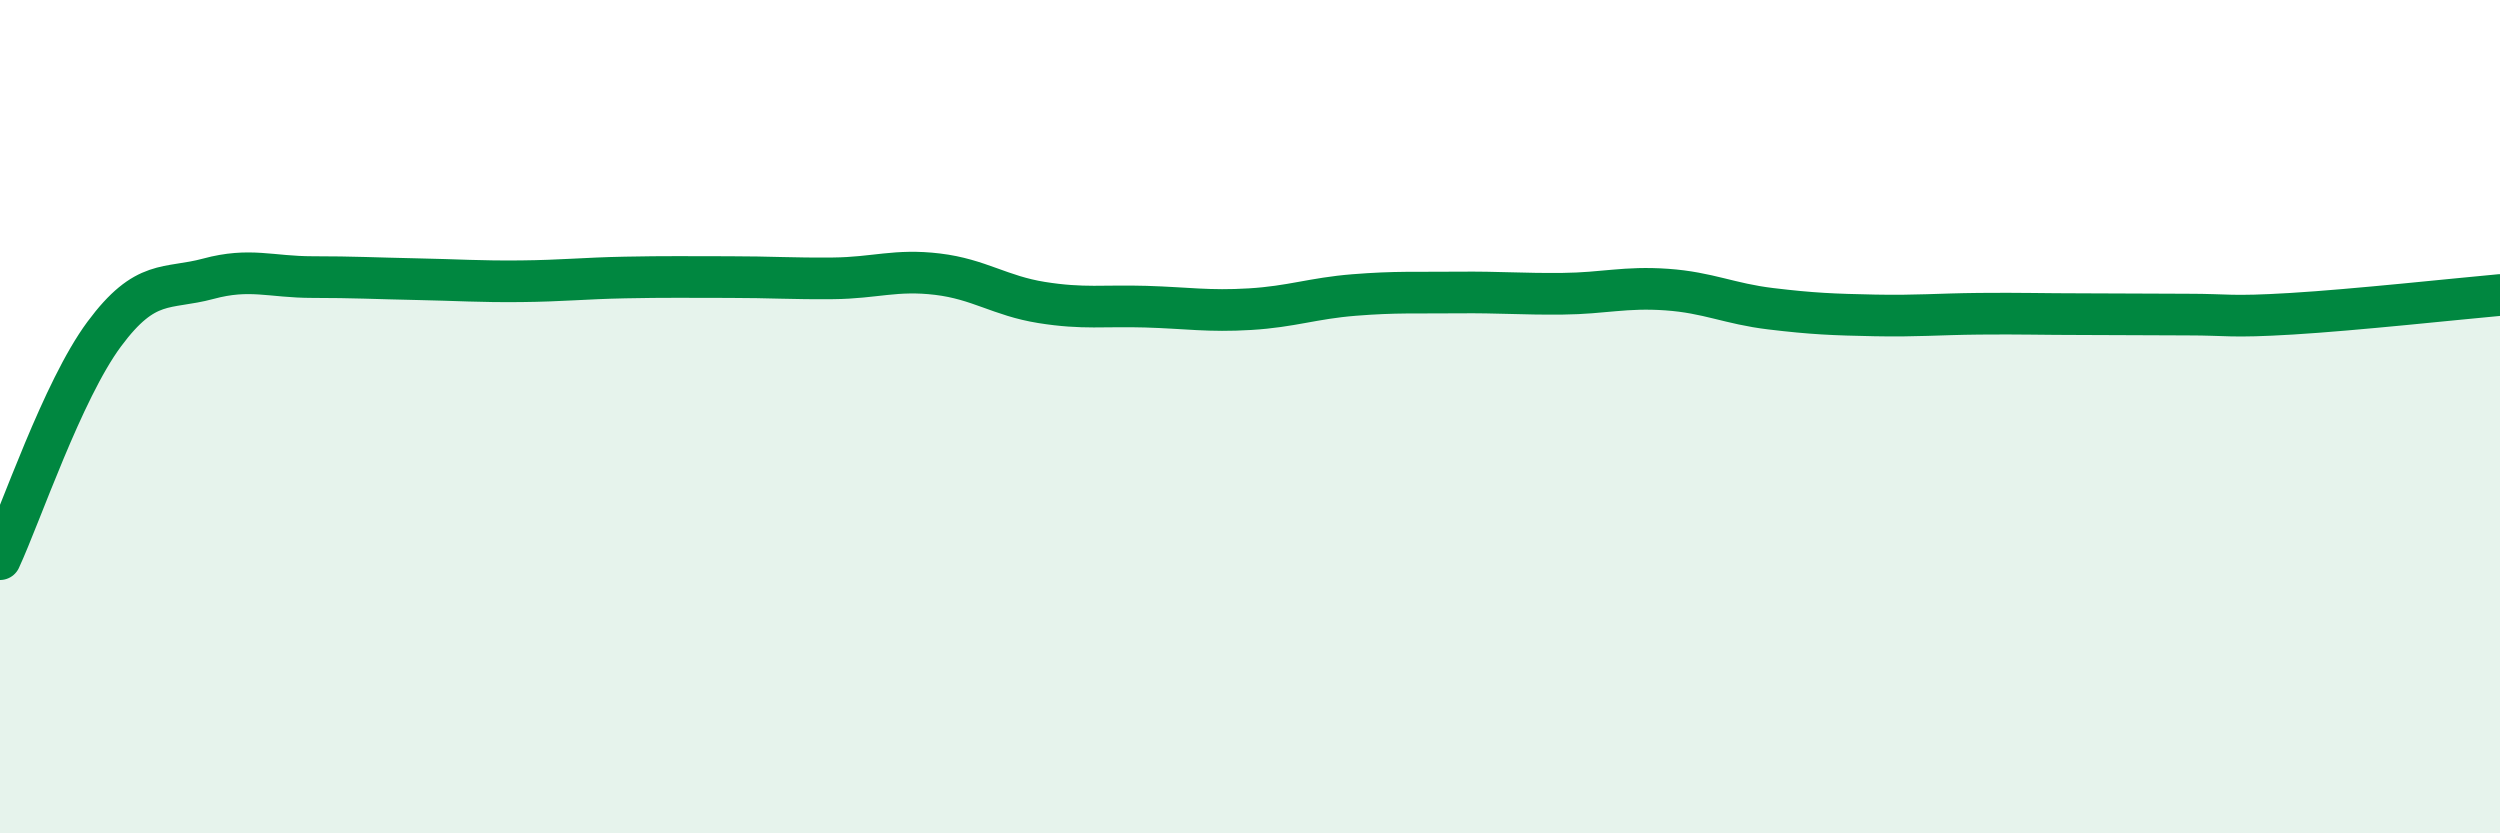
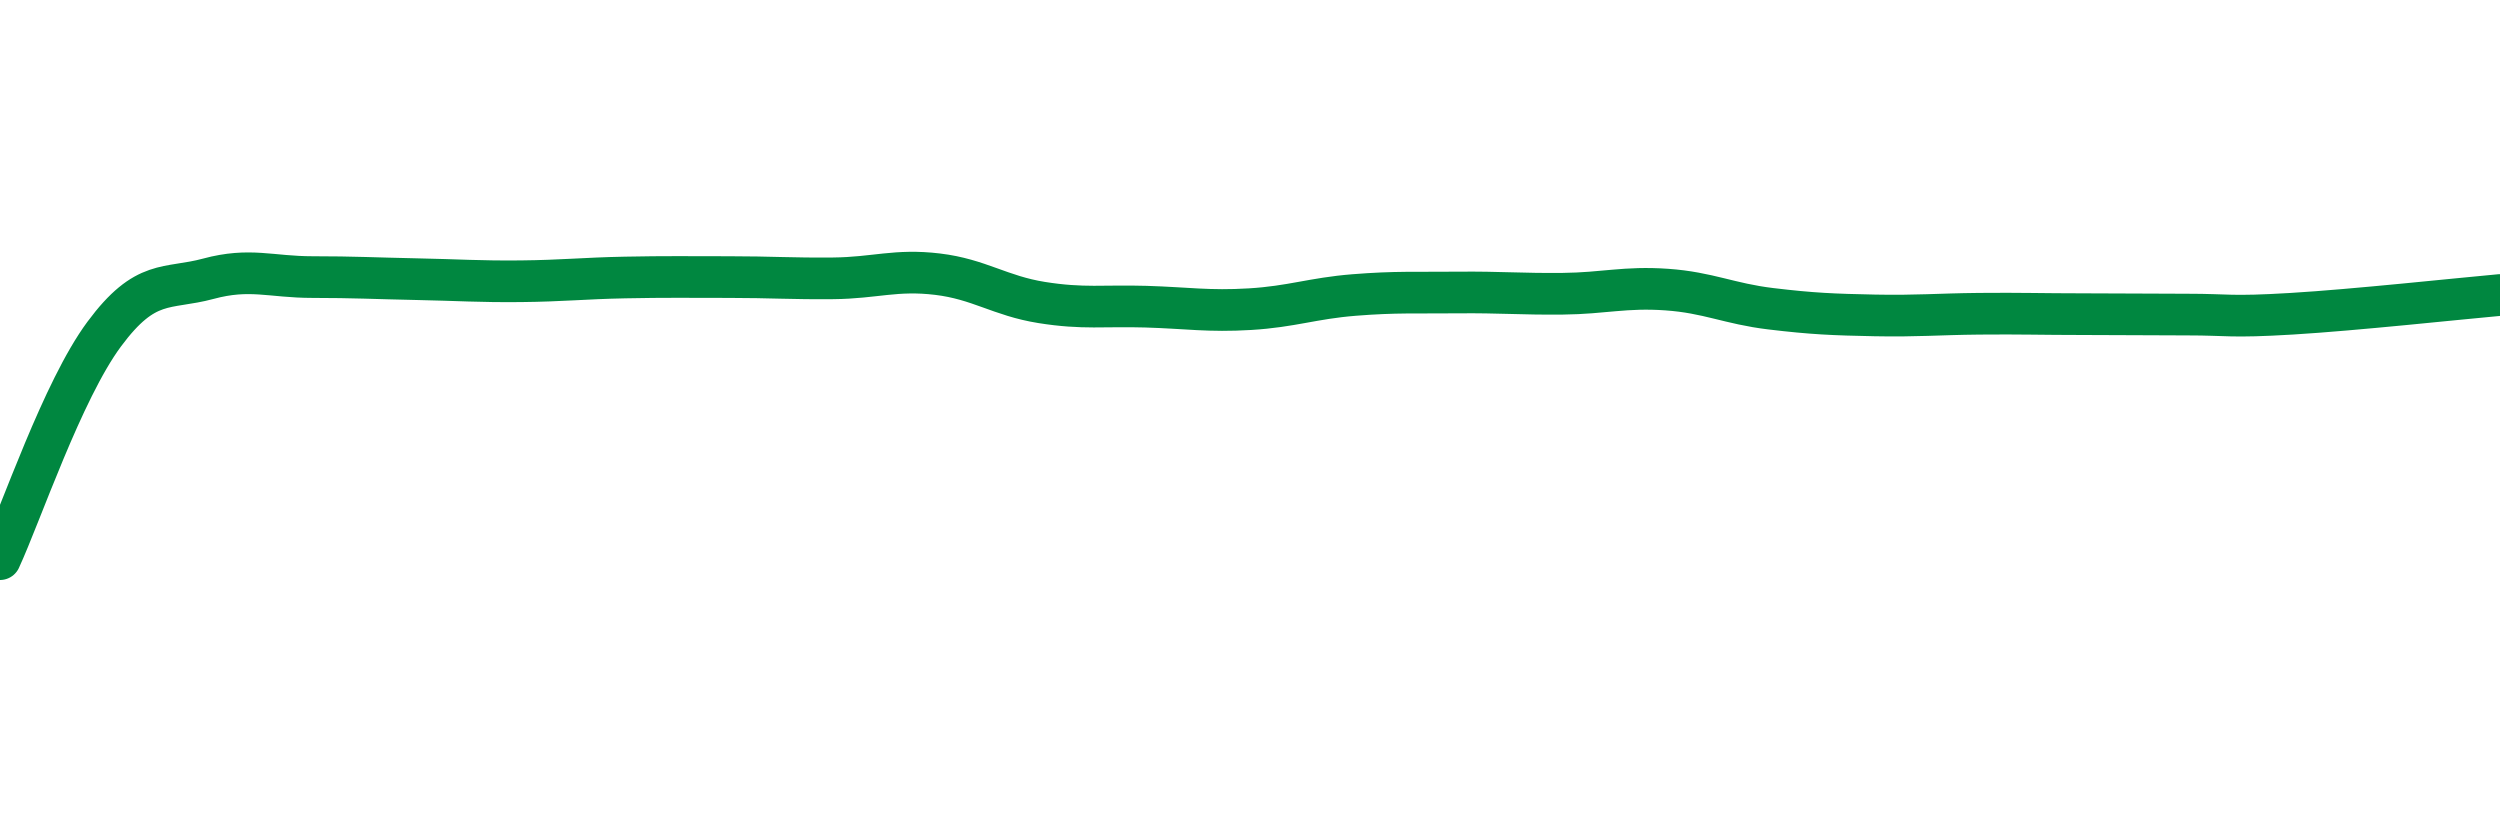
<svg xmlns="http://www.w3.org/2000/svg" width="60" height="20" viewBox="0 0 60 20">
-   <path d="M 0,13.42 C 0.5,12.34 1.5,9.37 2.5,8.02 C 3.5,6.67 4,6.96 5,6.69 C 6,6.42 6.5,6.65 7.5,6.65 C 8.5,6.65 9,6.68 10,6.7 C 11,6.72 11.5,6.76 12.5,6.75 C 13.5,6.74 14,6.68 15,6.66 C 16,6.64 16.5,6.65 17.5,6.65 C 18.5,6.65 19,6.69 20,6.68 C 21,6.67 21.5,6.46 22.5,6.58 C 23.5,6.7 24,7.1 25,7.26 C 26,7.42 26.5,7.33 27.5,7.36 C 28.5,7.39 29,7.48 30,7.42 C 31,7.36 31.5,7.16 32.5,7.08 C 33.5,7 34,7.03 35,7.02 C 36,7.01 36.5,7.06 37.5,7.05 C 38.5,7.04 39,6.88 40,6.95 C 41,7.02 41.5,7.29 42.5,7.41 C 43.5,7.53 44,7.55 45,7.57 C 46,7.59 46.5,7.54 47.5,7.53 C 48.5,7.52 49,7.54 50,7.54 C 51,7.54 51.5,7.55 52.5,7.55 C 53.5,7.55 53.5,7.62 55,7.53 C 56.5,7.44 59,7.17 60,7.08L60 20L0 20Z" fill="#008740" opacity="0.1" stroke-linecap="round" stroke-linejoin="round" />
  <path d="M 0,13.42 C 0.5,12.34 1.5,9.37 2.5,8.02 C 3.5,6.67 4,6.96 5,6.69 C 6,6.42 6.5,6.65 7.5,6.65 C 8.5,6.65 9,6.68 10,6.7 C 11,6.72 11.5,6.76 12.5,6.75 C 13.5,6.74 14,6.68 15,6.66 C 16,6.64 16.5,6.65 17.5,6.65 C 18.5,6.65 19,6.69 20,6.68 C 21,6.67 21.5,6.46 22.5,6.58 C 23.5,6.7 24,7.1 25,7.26 C 26,7.42 26.5,7.33 27.5,7.36 C 28.5,7.39 29,7.48 30,7.42 C 31,7.36 31.5,7.16 32.5,7.08 C 33.5,7 34,7.03 35,7.02 C 36,7.01 36.5,7.06 37.5,7.05 C 38.5,7.04 39,6.88 40,6.95 C 41,7.02 41.5,7.29 42.5,7.41 C 43.5,7.53 44,7.55 45,7.57 C 46,7.59 46.5,7.54 47.5,7.53 C 48.5,7.52 49,7.54 50,7.54 C 51,7.54 51.5,7.55 52.5,7.55 C 53.5,7.55 53.5,7.62 55,7.53 C 56.5,7.44 59,7.17 60,7.08" stroke="#008740" stroke-width="1" fill="none" stroke-linecap="round" stroke-linejoin="round" />
</svg>